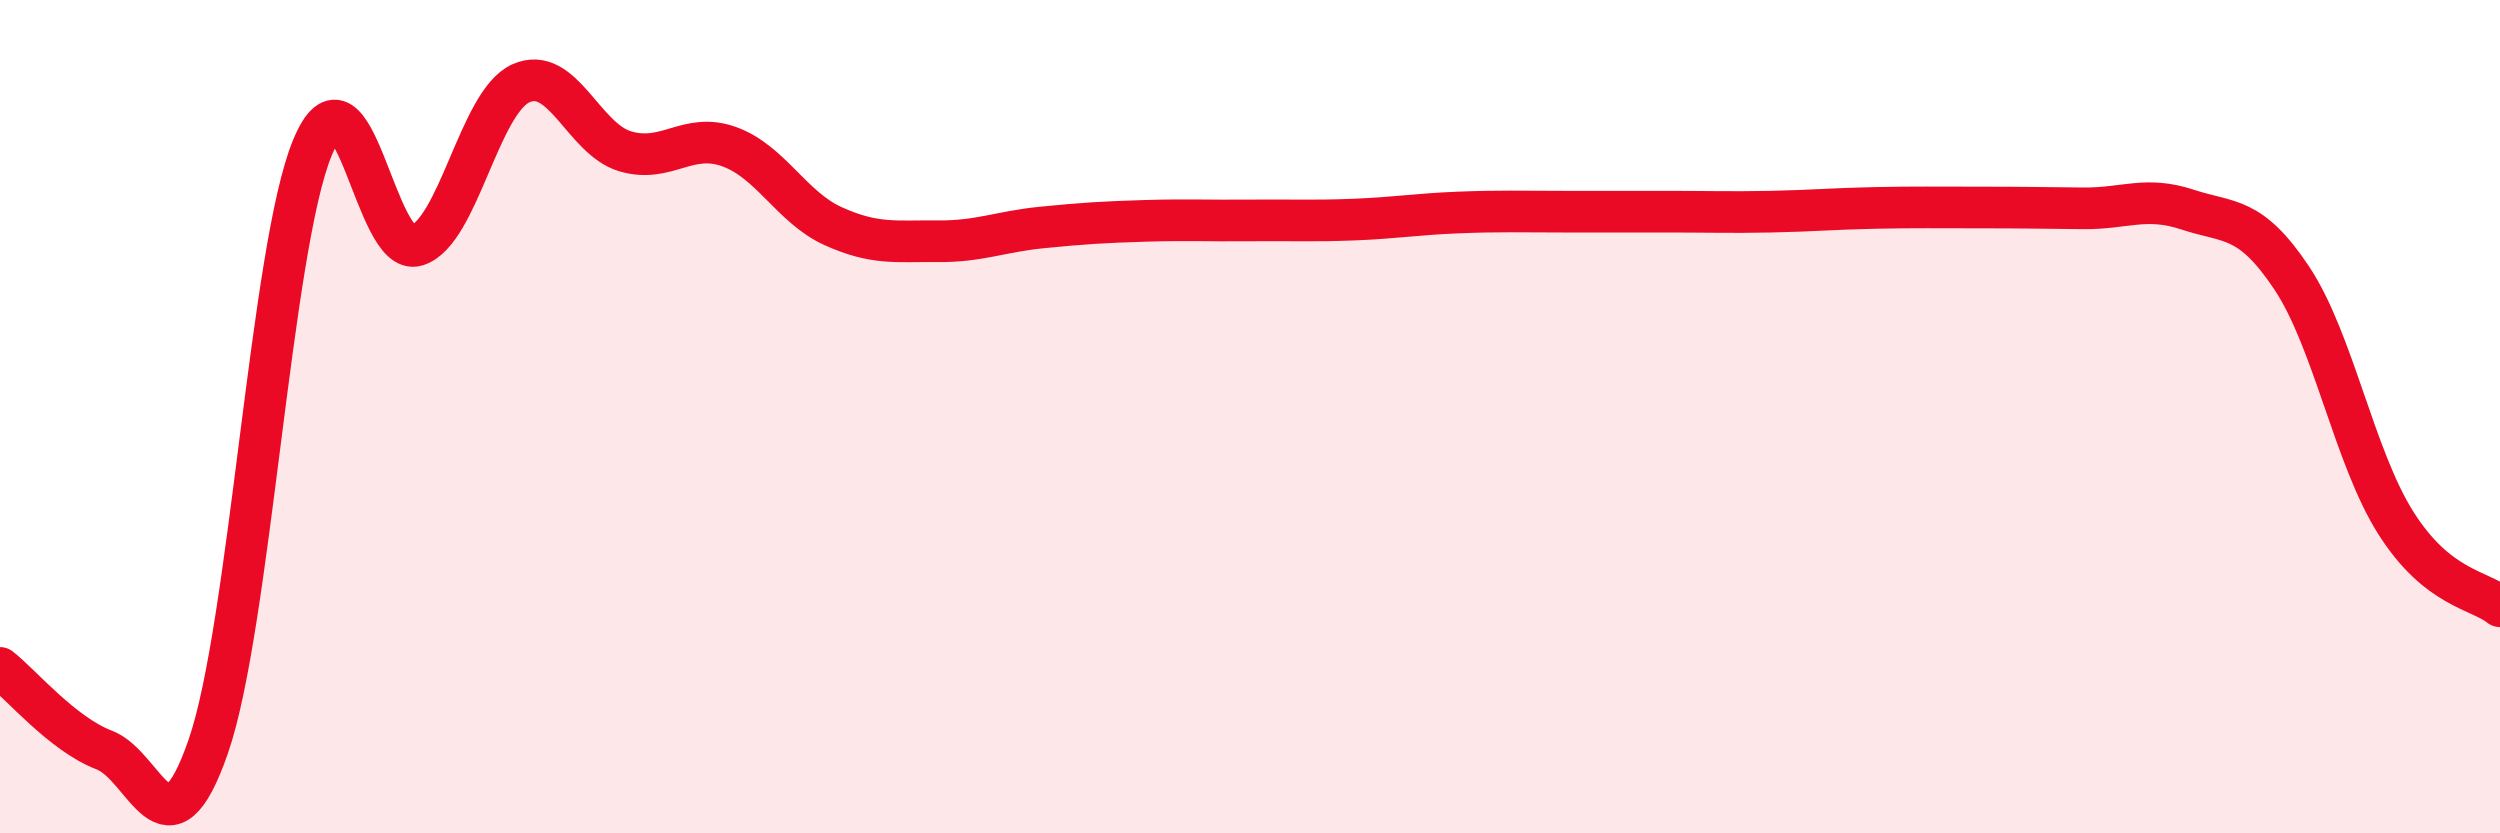
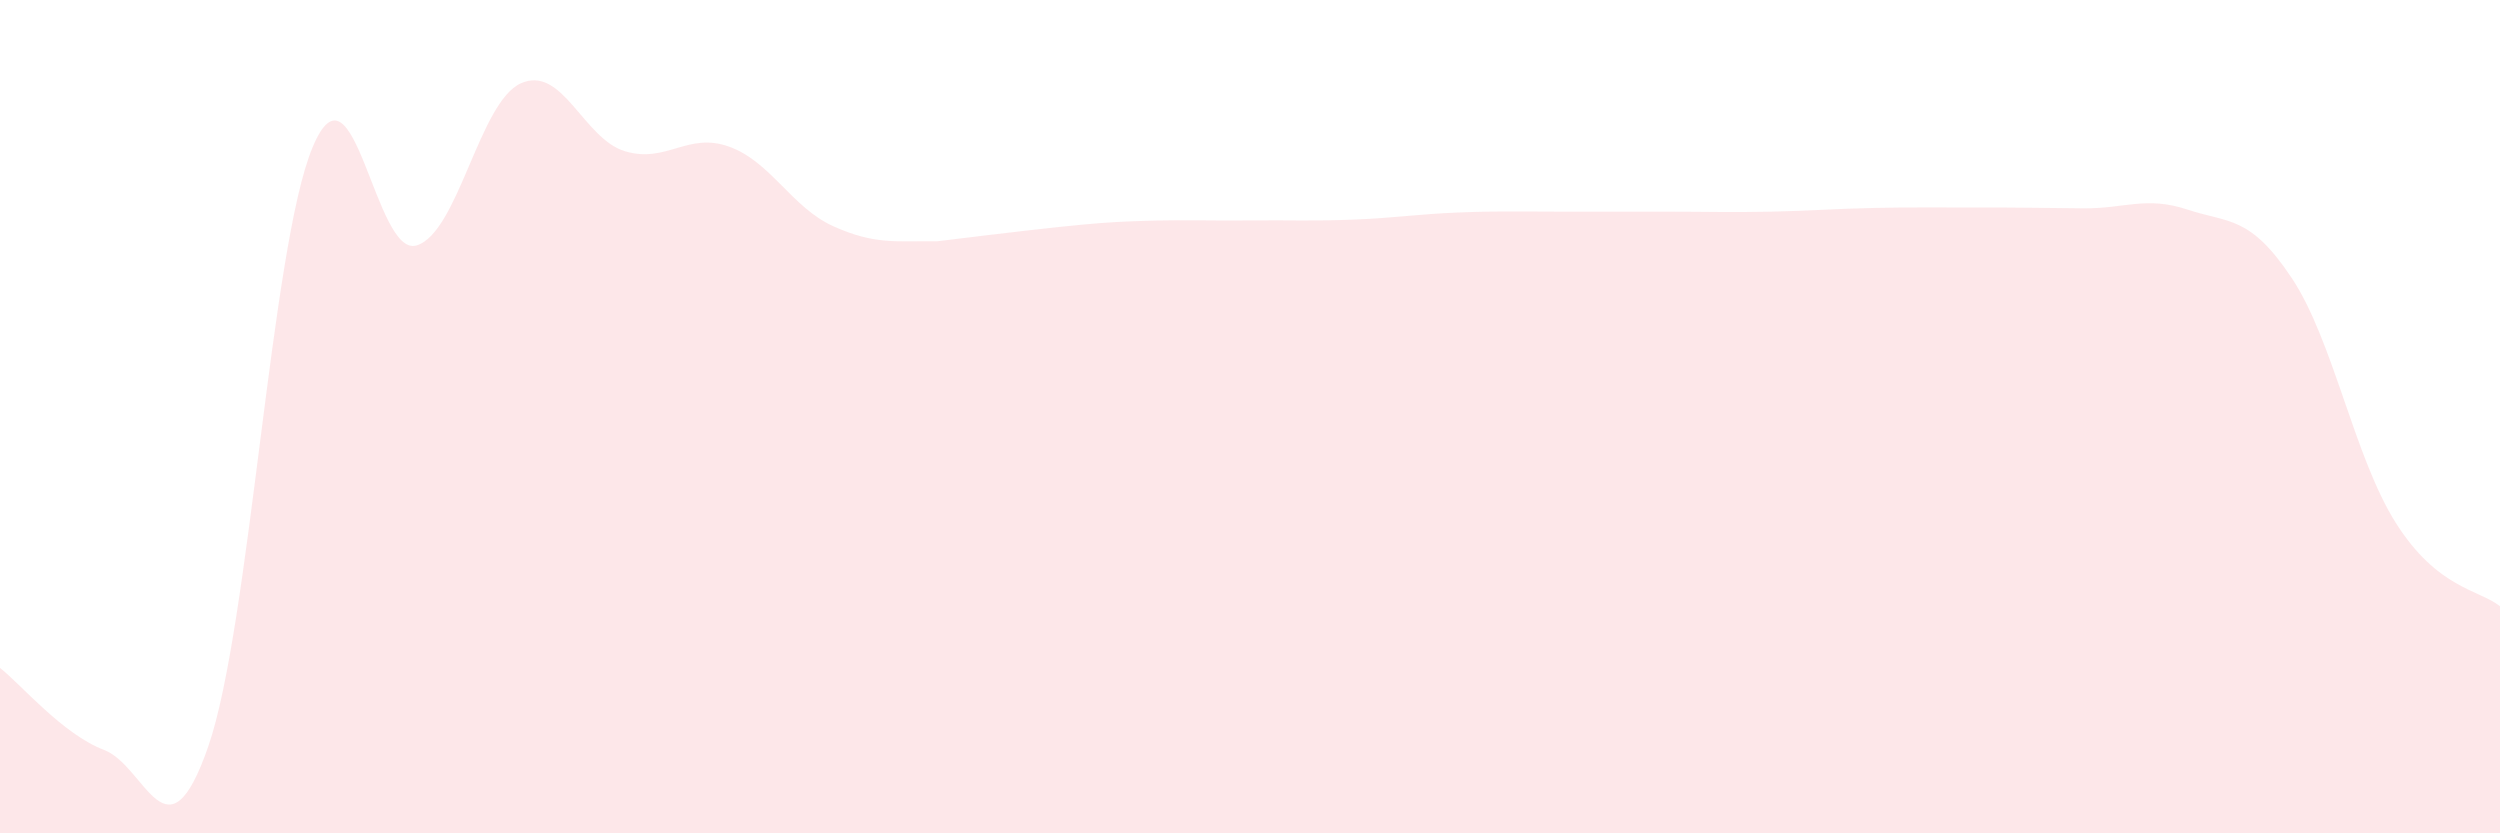
<svg xmlns="http://www.w3.org/2000/svg" width="60" height="20" viewBox="0 0 60 20">
-   <path d="M 0,16.03 C 0.5,16.42 1.5,17.62 2.5,18 C 3.5,18.38 4,20.8 5,17.91 C 6,15.02 6.5,5.94 7.5,3.54 C 8.5,1.14 9,6.2 10,5.89 C 11,5.58 11.5,2.45 12.5,2 C 13.5,1.55 14,3.33 15,3.63 C 16,3.93 16.5,3.16 17.5,3.52 C 18.5,3.88 19,4.98 20,5.43 C 21,5.88 21.5,5.78 22.5,5.79 C 23.5,5.8 24,5.56 25,5.46 C 26,5.36 26.5,5.33 27.5,5.3 C 28.5,5.27 29,5.3 30,5.29 C 31,5.28 31.5,5.31 32.5,5.27 C 33.5,5.23 34,5.14 35,5.1 C 36,5.06 36.5,5.08 37.5,5.08 C 38.5,5.08 39,5.08 40,5.08 C 41,5.08 41.5,5.1 42.5,5.08 C 43.5,5.06 44,5.01 45,4.99 C 46,4.97 46.5,4.98 47.5,4.98 C 48.5,4.98 49,4.99 50,5 C 51,5.01 51.5,4.7 52.5,5.03 C 53.5,5.36 54,5.17 55,6.67 C 56,8.17 56.5,10.97 57.5,12.55 C 58.5,14.13 59.5,14.15 60,14.55L60 20L0 20Z" fill="#EB0A25" opacity="0.1" stroke-linecap="round" stroke-linejoin="round" />
-   <path d="M 0,16.03 C 0.5,16.42 1.5,17.62 2.5,18 C 3.5,18.38 4,20.8 5,17.91 C 6,15.02 6.5,5.94 7.5,3.54 C 8.5,1.14 9,6.2 10,5.89 C 11,5.58 11.5,2.45 12.5,2 C 13.5,1.55 14,3.33 15,3.63 C 16,3.93 16.5,3.16 17.5,3.52 C 18.5,3.88 19,4.98 20,5.43 C 21,5.88 21.5,5.78 22.5,5.79 C 23.5,5.8 24,5.56 25,5.46 C 26,5.36 26.5,5.33 27.5,5.3 C 28.5,5.27 29,5.3 30,5.29 C 31,5.28 31.5,5.31 32.5,5.27 C 33.5,5.23 34,5.14 35,5.1 C 36,5.06 36.5,5.08 37.5,5.08 C 38.5,5.08 39,5.08 40,5.08 C 41,5.08 41.5,5.1 42.5,5.08 C 43.5,5.06 44,5.01 45,4.99 C 46,4.97 46.5,4.98 47.5,4.98 C 48.5,4.98 49,4.99 50,5 C 51,5.01 51.5,4.7 52.5,5.03 C 53.5,5.36 54,5.17 55,6.67 C 56,8.17 56.5,10.97 57.5,12.55 C 58.5,14.13 59.5,14.15 60,14.55" stroke="#EB0A25" stroke-width="1" fill="none" stroke-linecap="round" stroke-linejoin="round" />
+   <path d="M 0,16.03 C 0.5,16.42 1.5,17.62 2.5,18 C 3.5,18.38 4,20.8 5,17.91 C 6,15.02 6.5,5.94 7.5,3.54 C 8.5,1.14 9,6.2 10,5.89 C 11,5.58 11.5,2.45 12.5,2 C 13.5,1.55 14,3.33 15,3.63 C 16,3.93 16.5,3.16 17.5,3.52 C 18.5,3.88 19,4.98 20,5.43 C 21,5.88 21.5,5.78 22.5,5.79 C 26,5.36 26.5,5.33 27.5,5.3 C 28.5,5.27 29,5.3 30,5.29 C 31,5.28 31.5,5.31 32.5,5.27 C 33.5,5.23 34,5.14 35,5.1 C 36,5.06 36.5,5.08 37.5,5.08 C 38.5,5.08 39,5.08 40,5.08 C 41,5.08 41.5,5.1 42.5,5.08 C 43.5,5.06 44,5.01 45,4.99 C 46,4.97 46.5,4.98 47.5,4.98 C 48.5,4.98 49,4.99 50,5 C 51,5.01 51.5,4.7 52.5,5.03 C 53.5,5.36 54,5.17 55,6.67 C 56,8.17 56.5,10.97 57.5,12.55 C 58.5,14.13 59.5,14.15 60,14.55L60 20L0 20Z" fill="#EB0A25" opacity="0.1" stroke-linecap="round" stroke-linejoin="round" />
</svg>